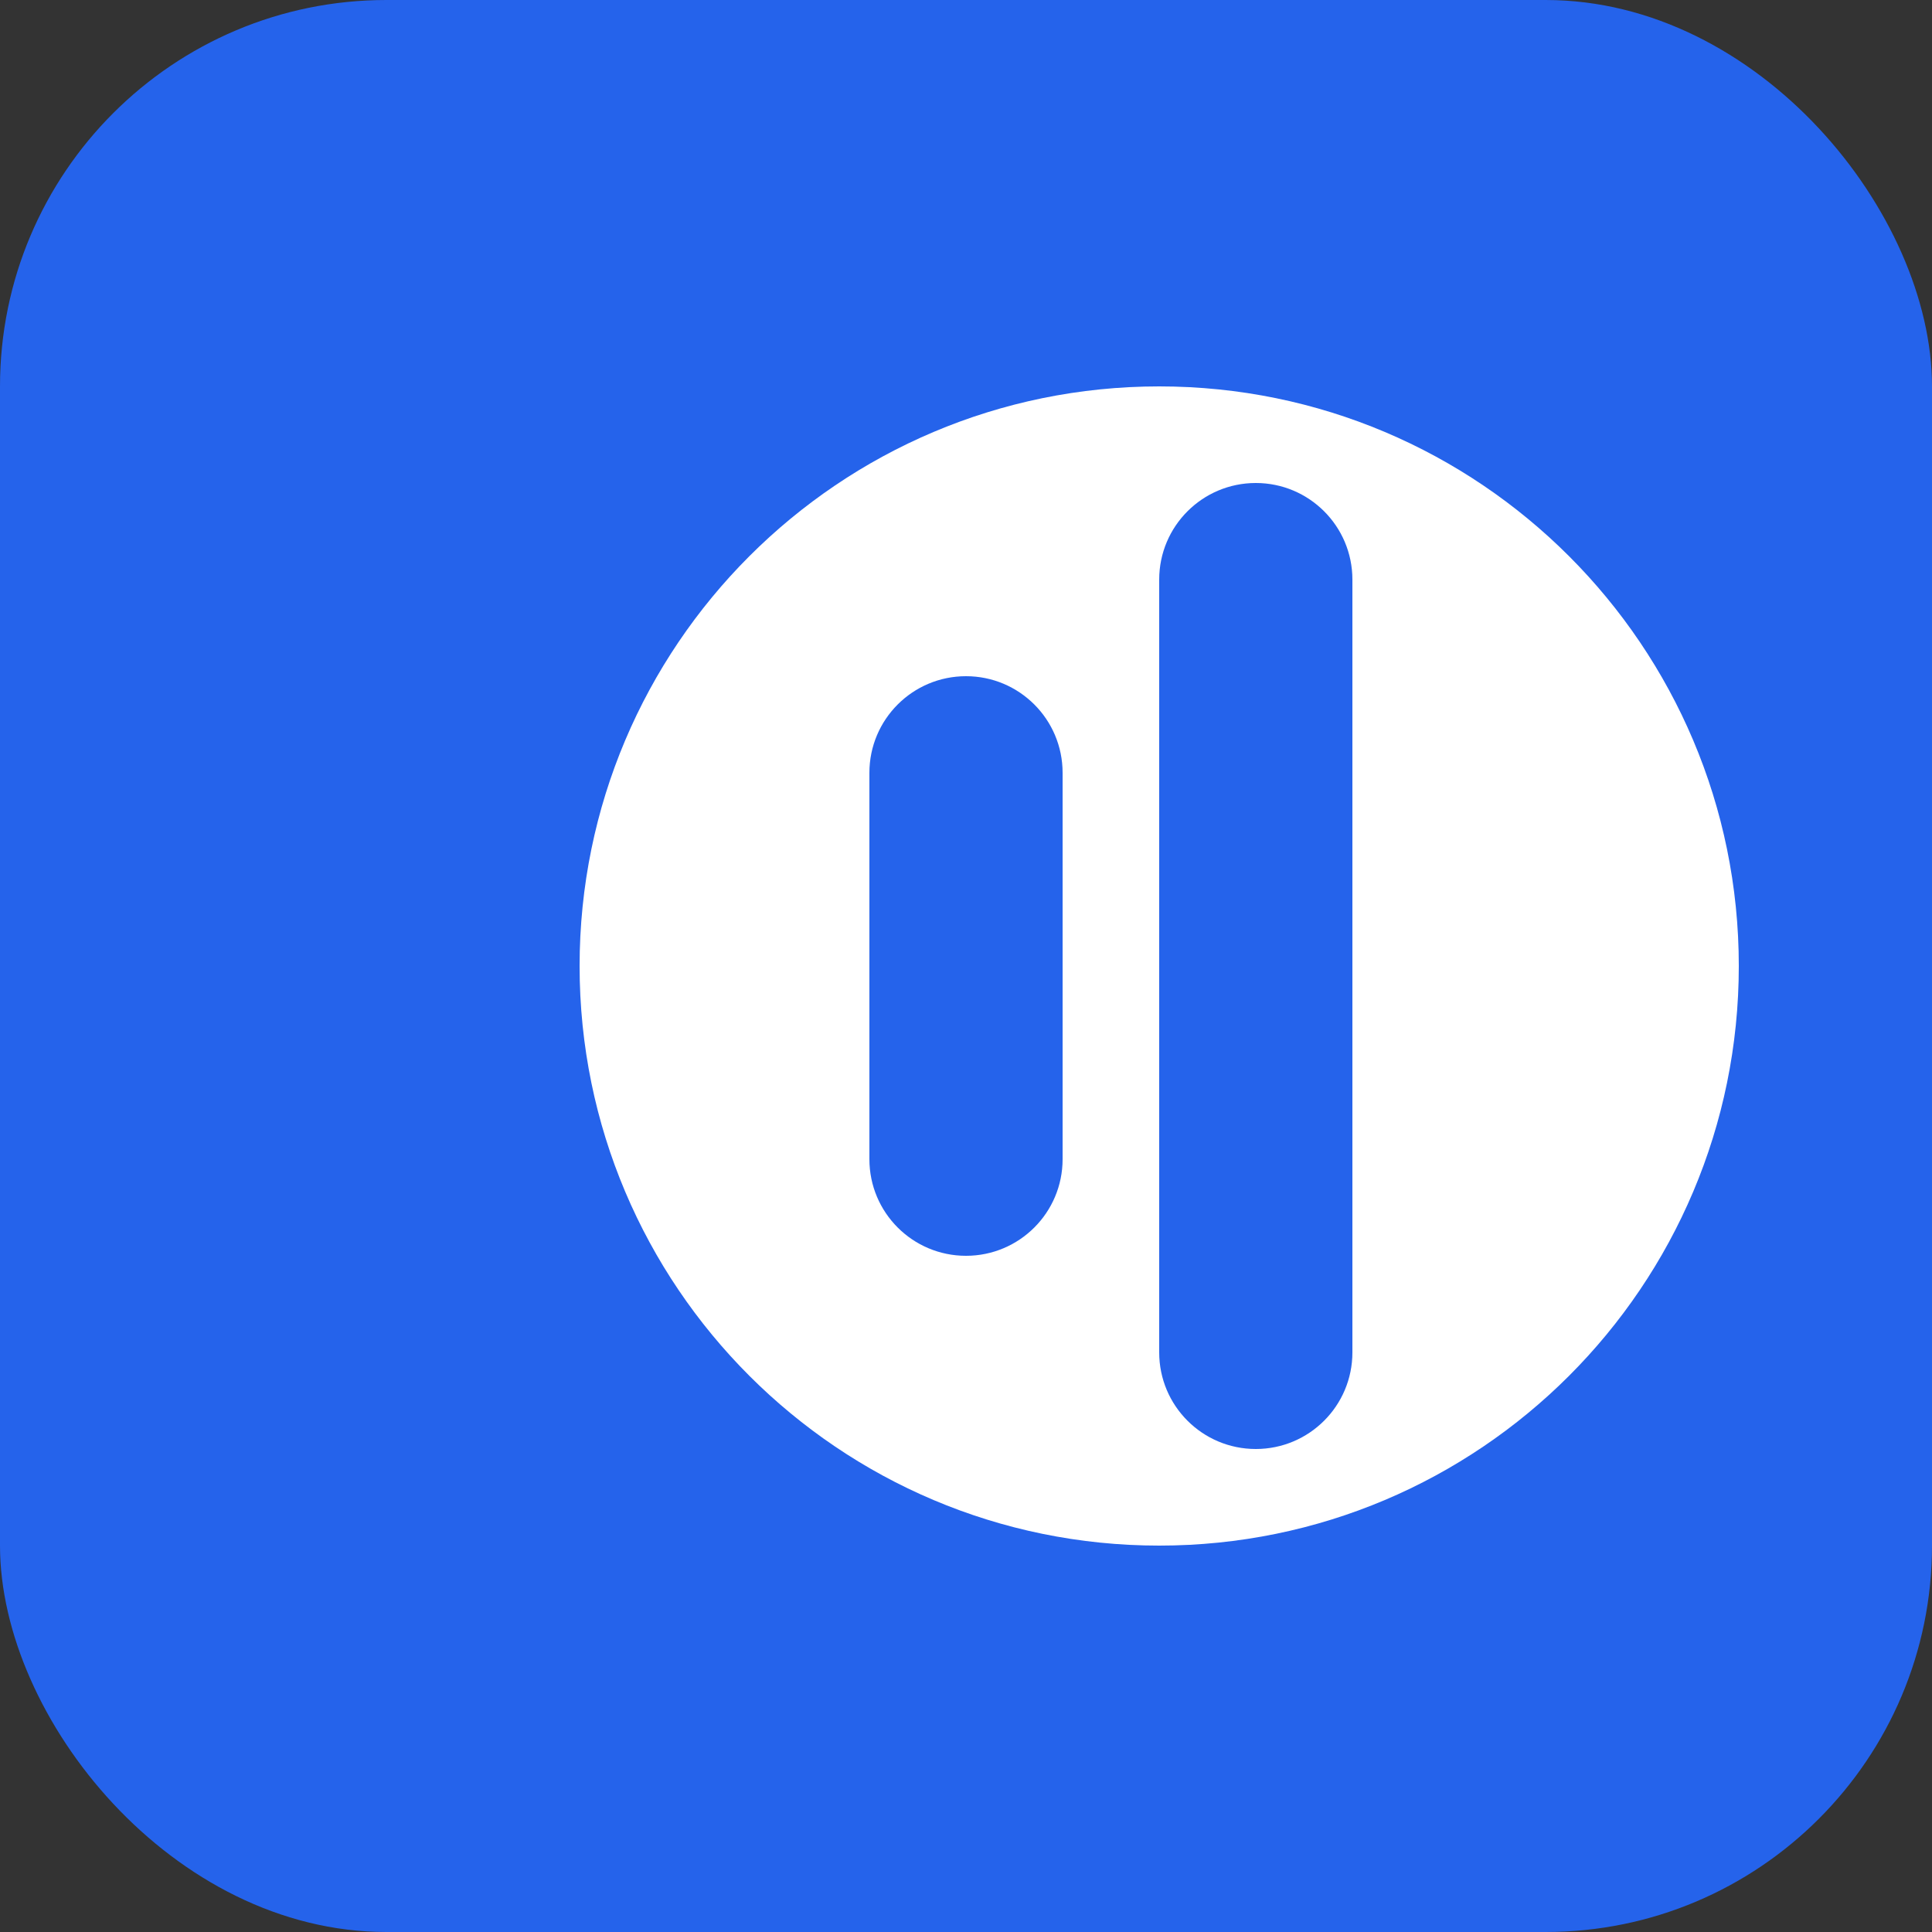
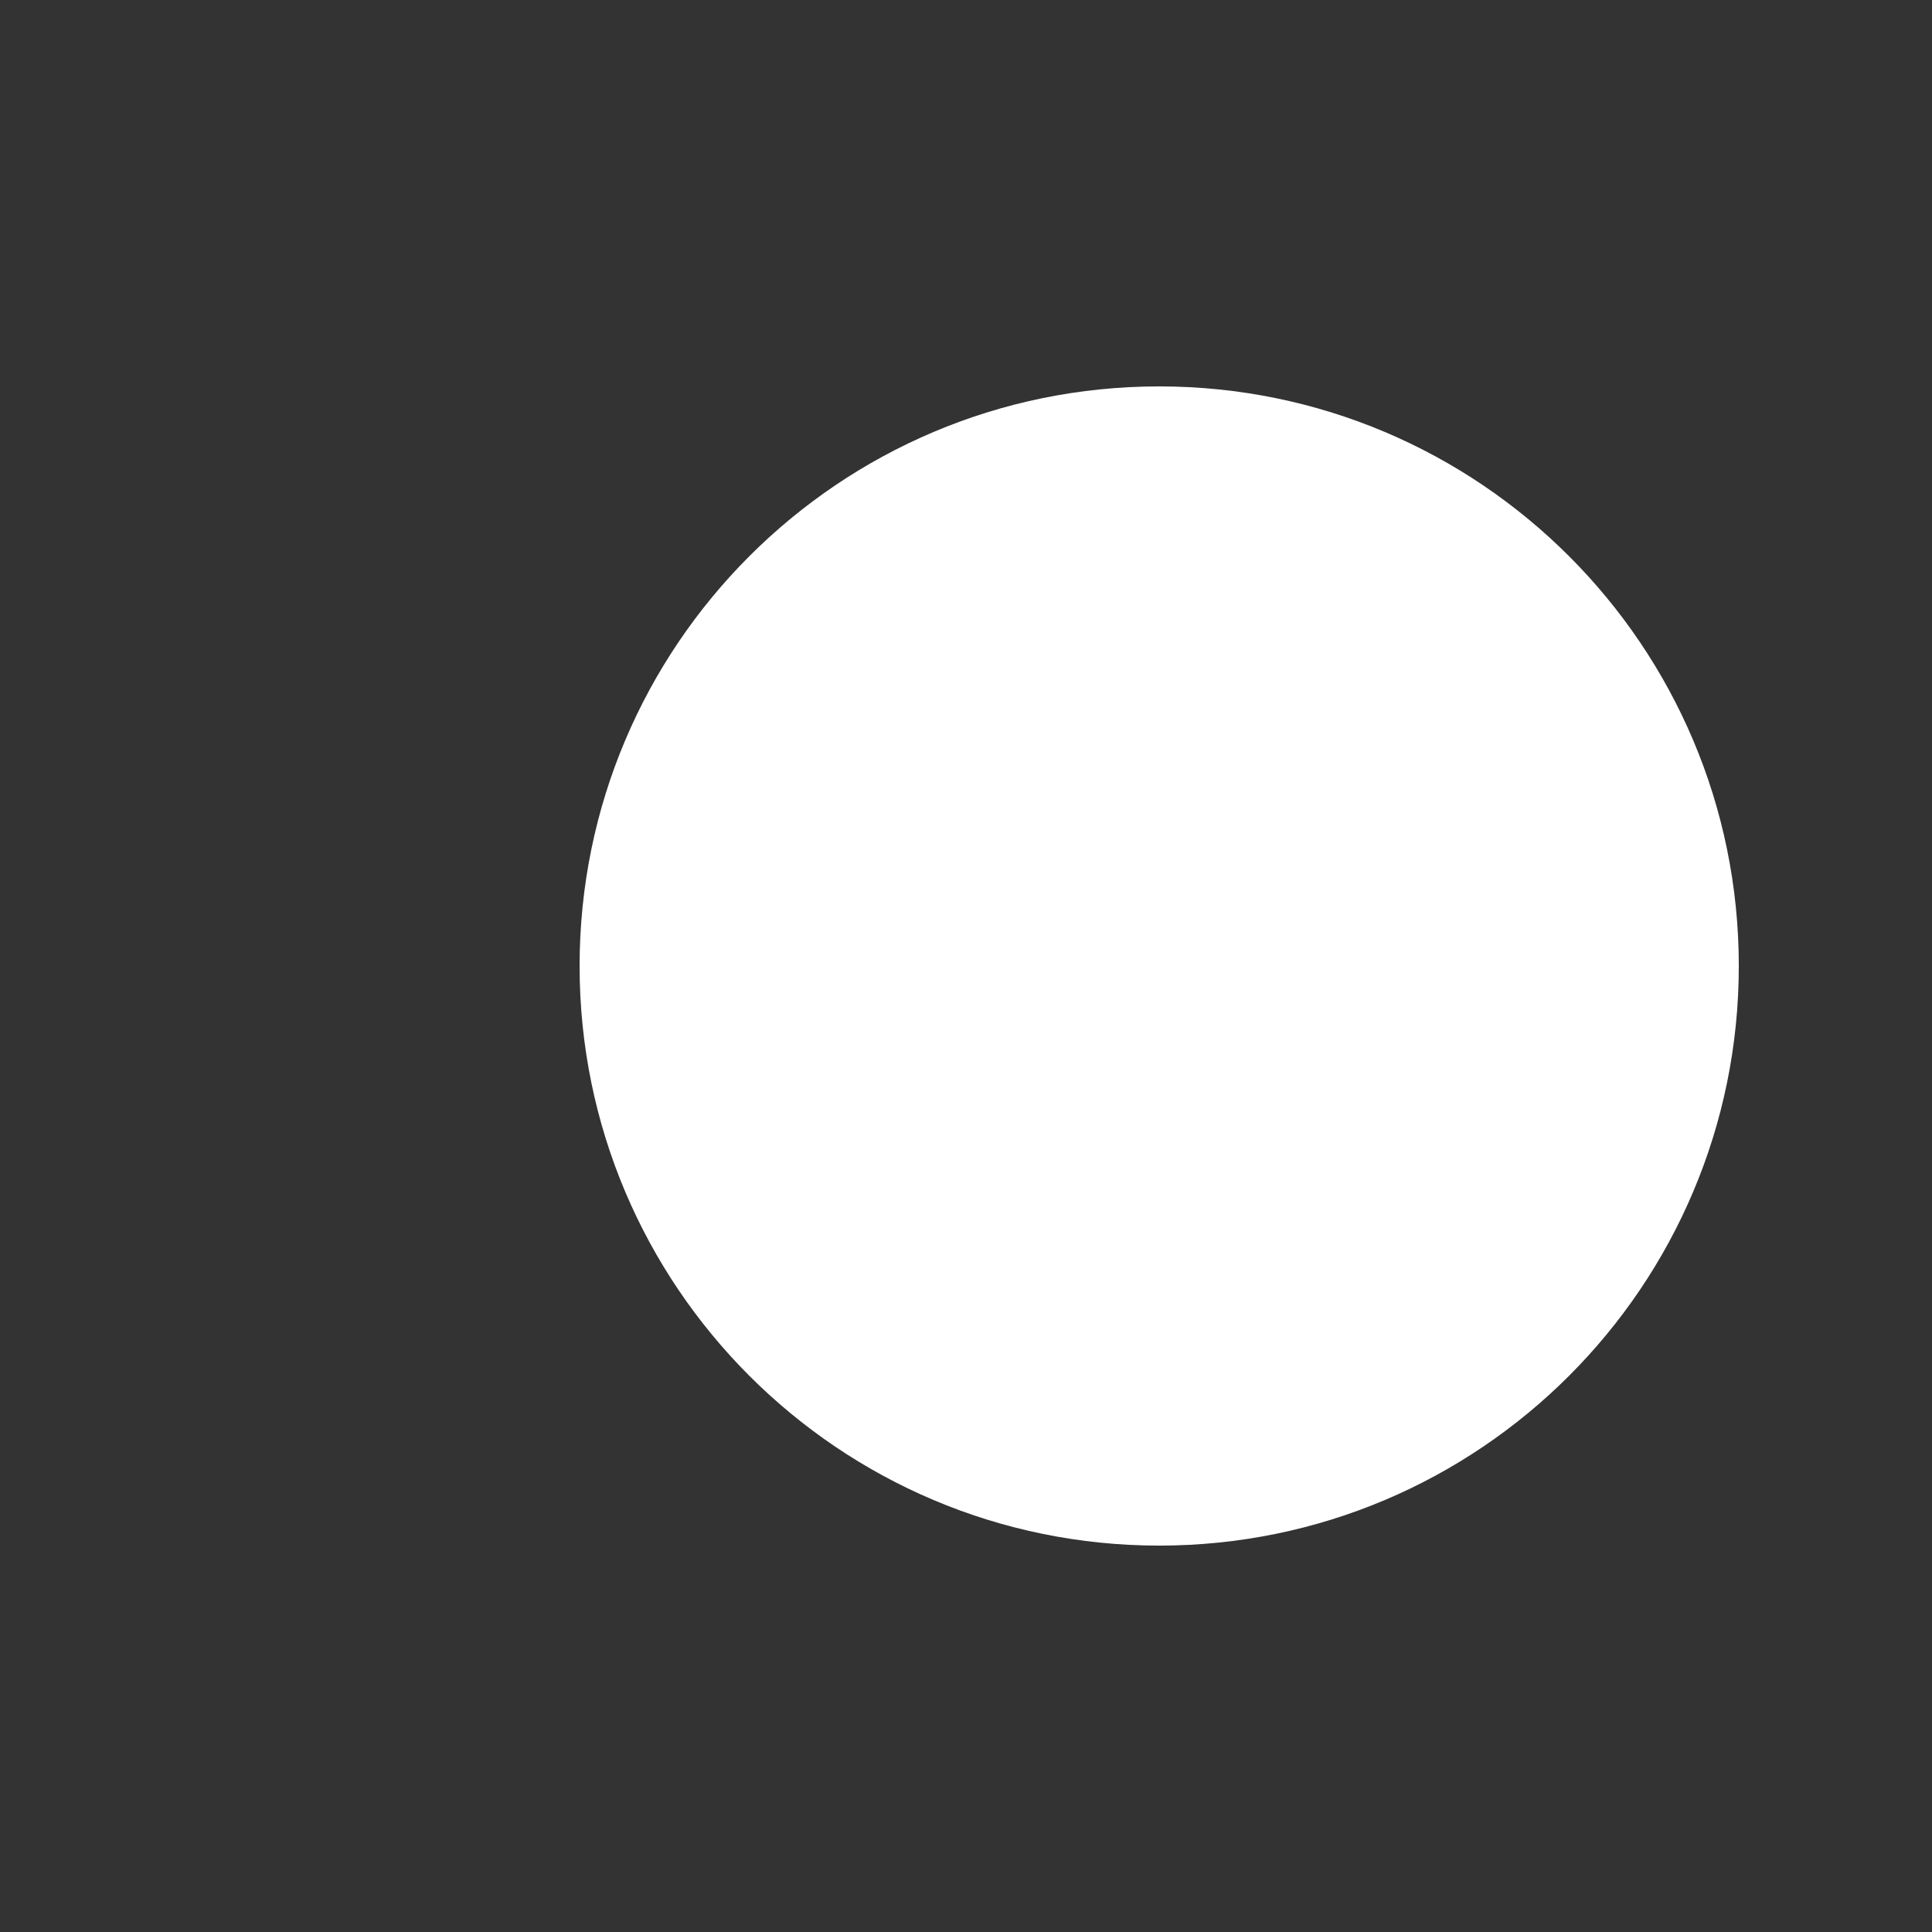
<svg xmlns="http://www.w3.org/2000/svg" width="40" height="40" viewBox="0 0 40 40" fill="none">
  <rect x="0" y="0" width="40" height="40" fill="#333333" stroke="none" />
-   <rect width="40" height="40" rx="8" fill="#2563EB" />
  <path d="M12 20C12 13.373 17.373 8 24 8C30.627 8 36 13.373 36 20C36 26.627 30.627 32 24 32C17.373 32 12 26.627 12 20Z" fill="white" />
-   <path d="M24 12C24 10.895 24.895 10 26 10C27.105 10 28 10.895 28 12V28C28 29.105 27.105 30 26 30C24.895 30 24 29.105 24 28V12Z" fill="#2563EB" />
-   <path d="M18 16C18 14.895 18.895 14 20 14C21.105 14 22 14.895 22 16V24C22 25.105 21.105 26 20 26C18.895 26 18 25.105 18 24V16Z" fill="#2563EB" />
</svg>